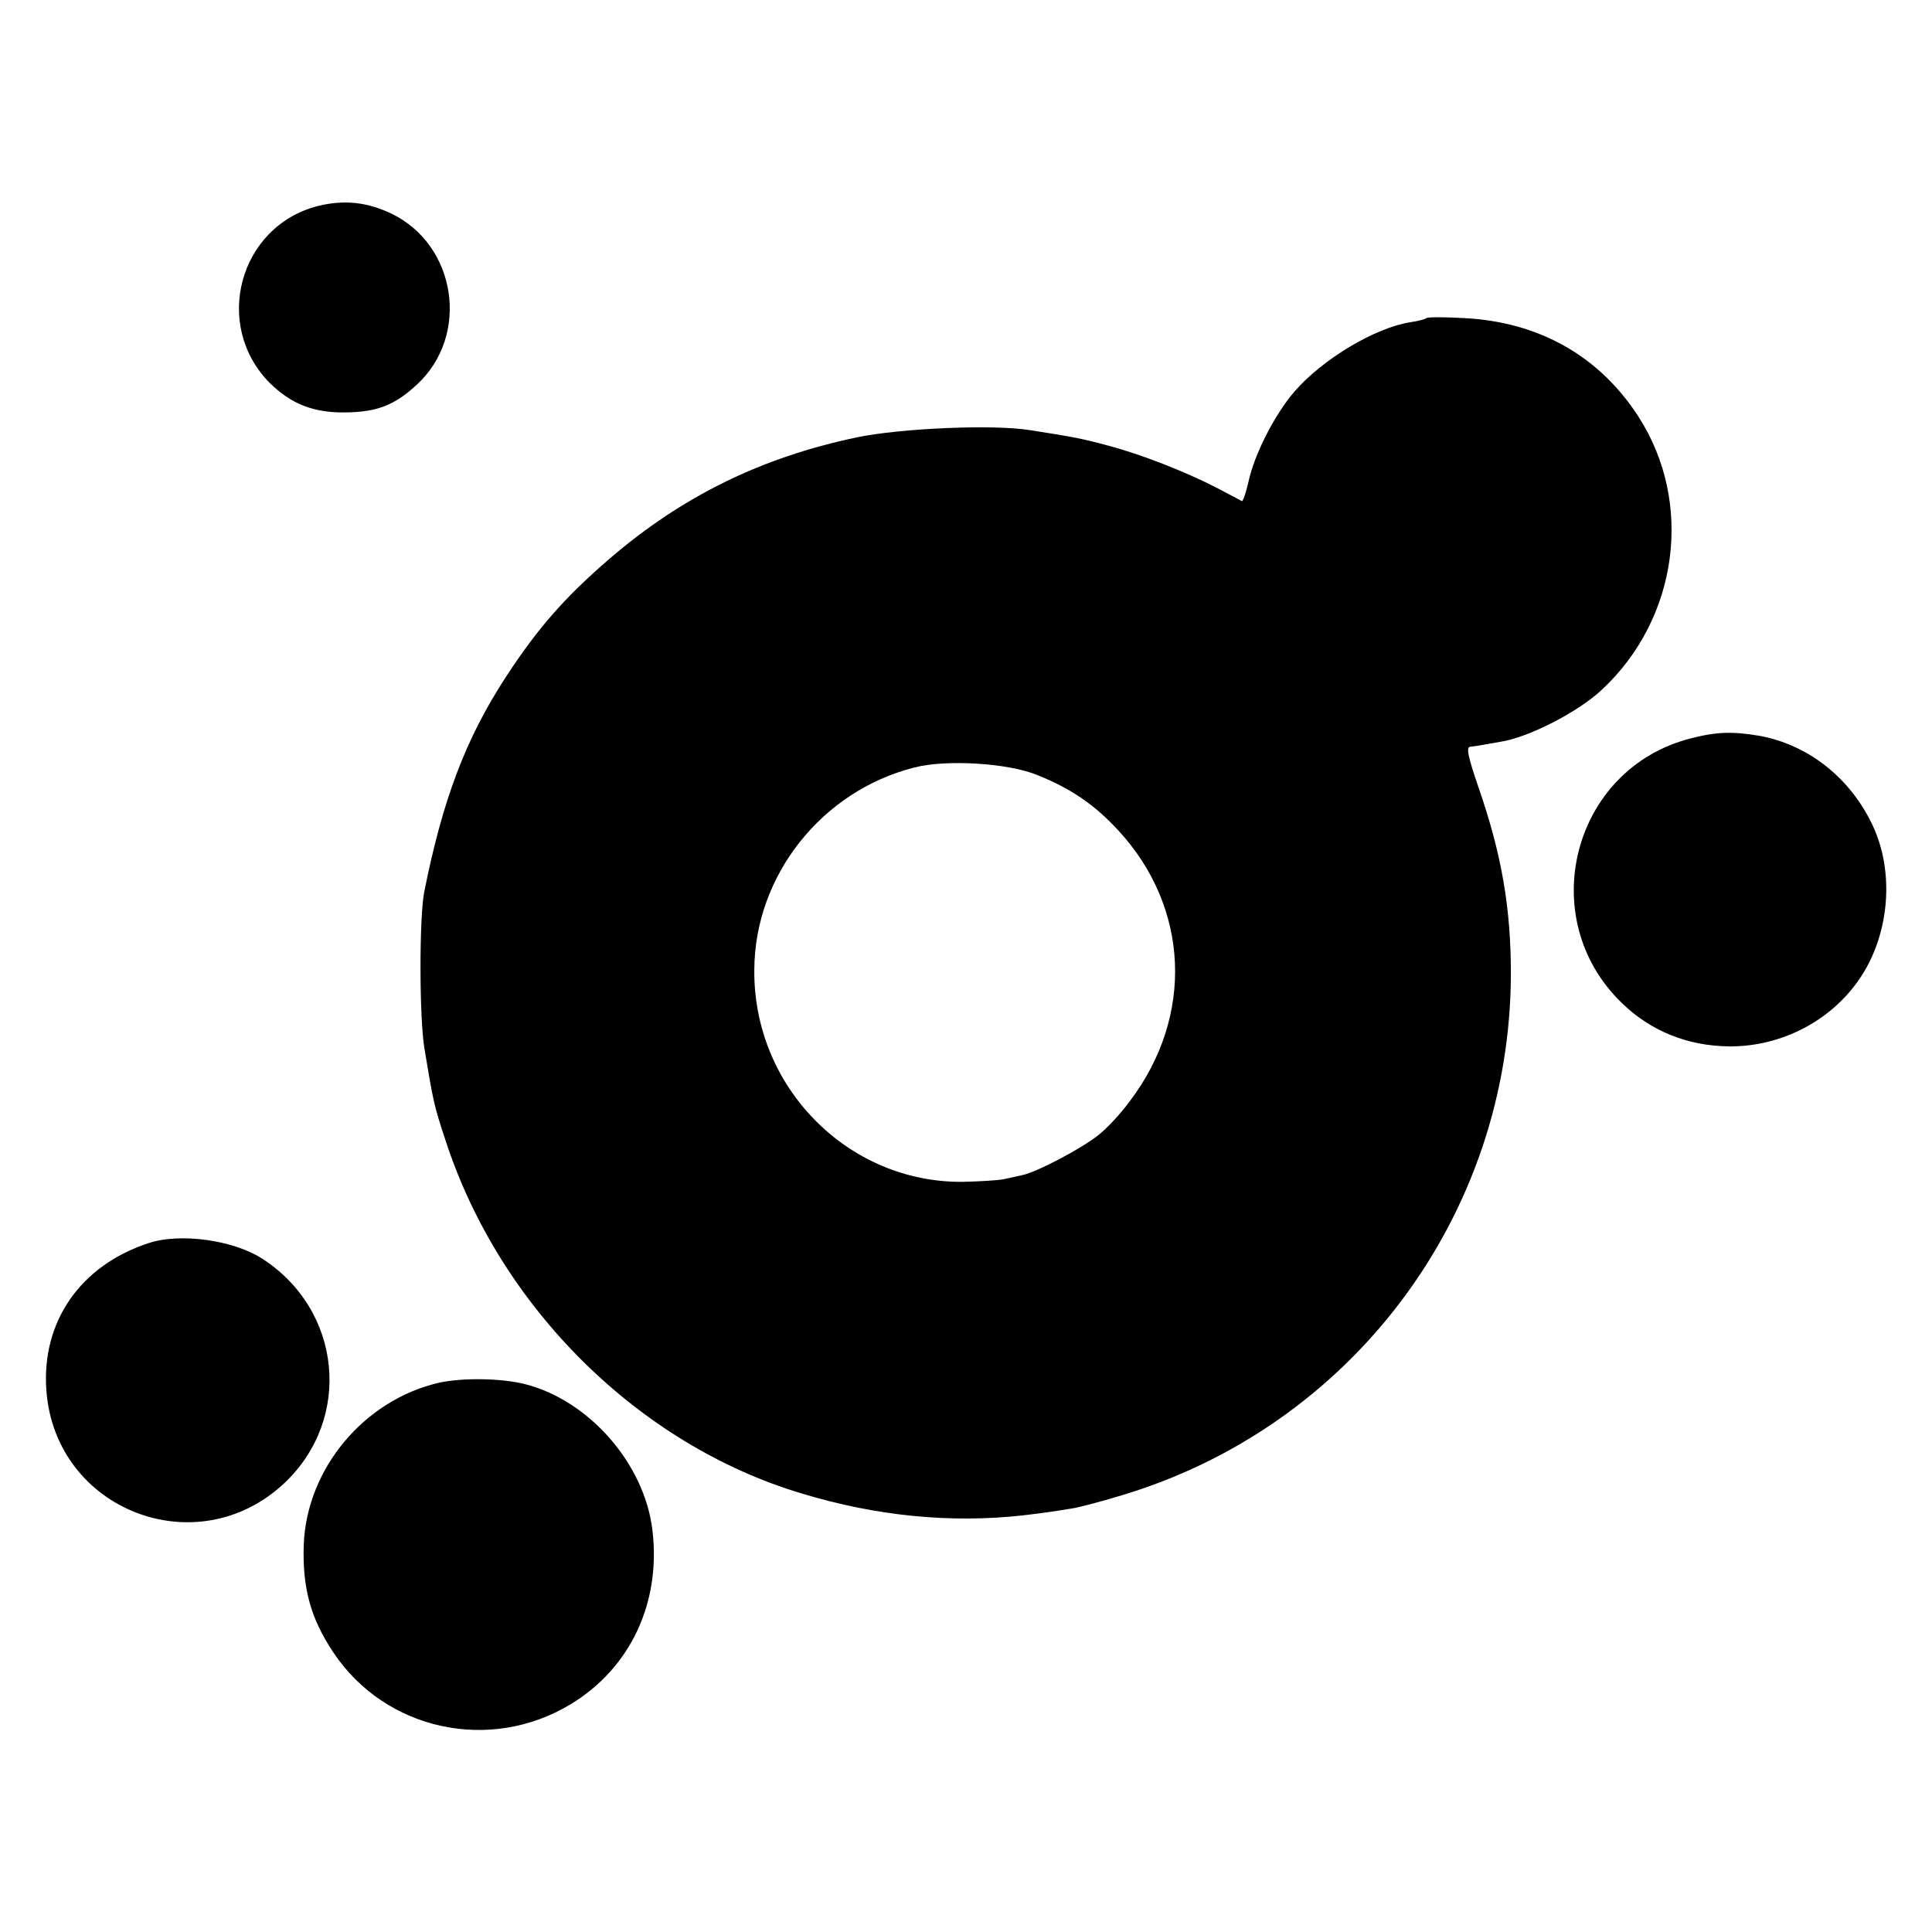
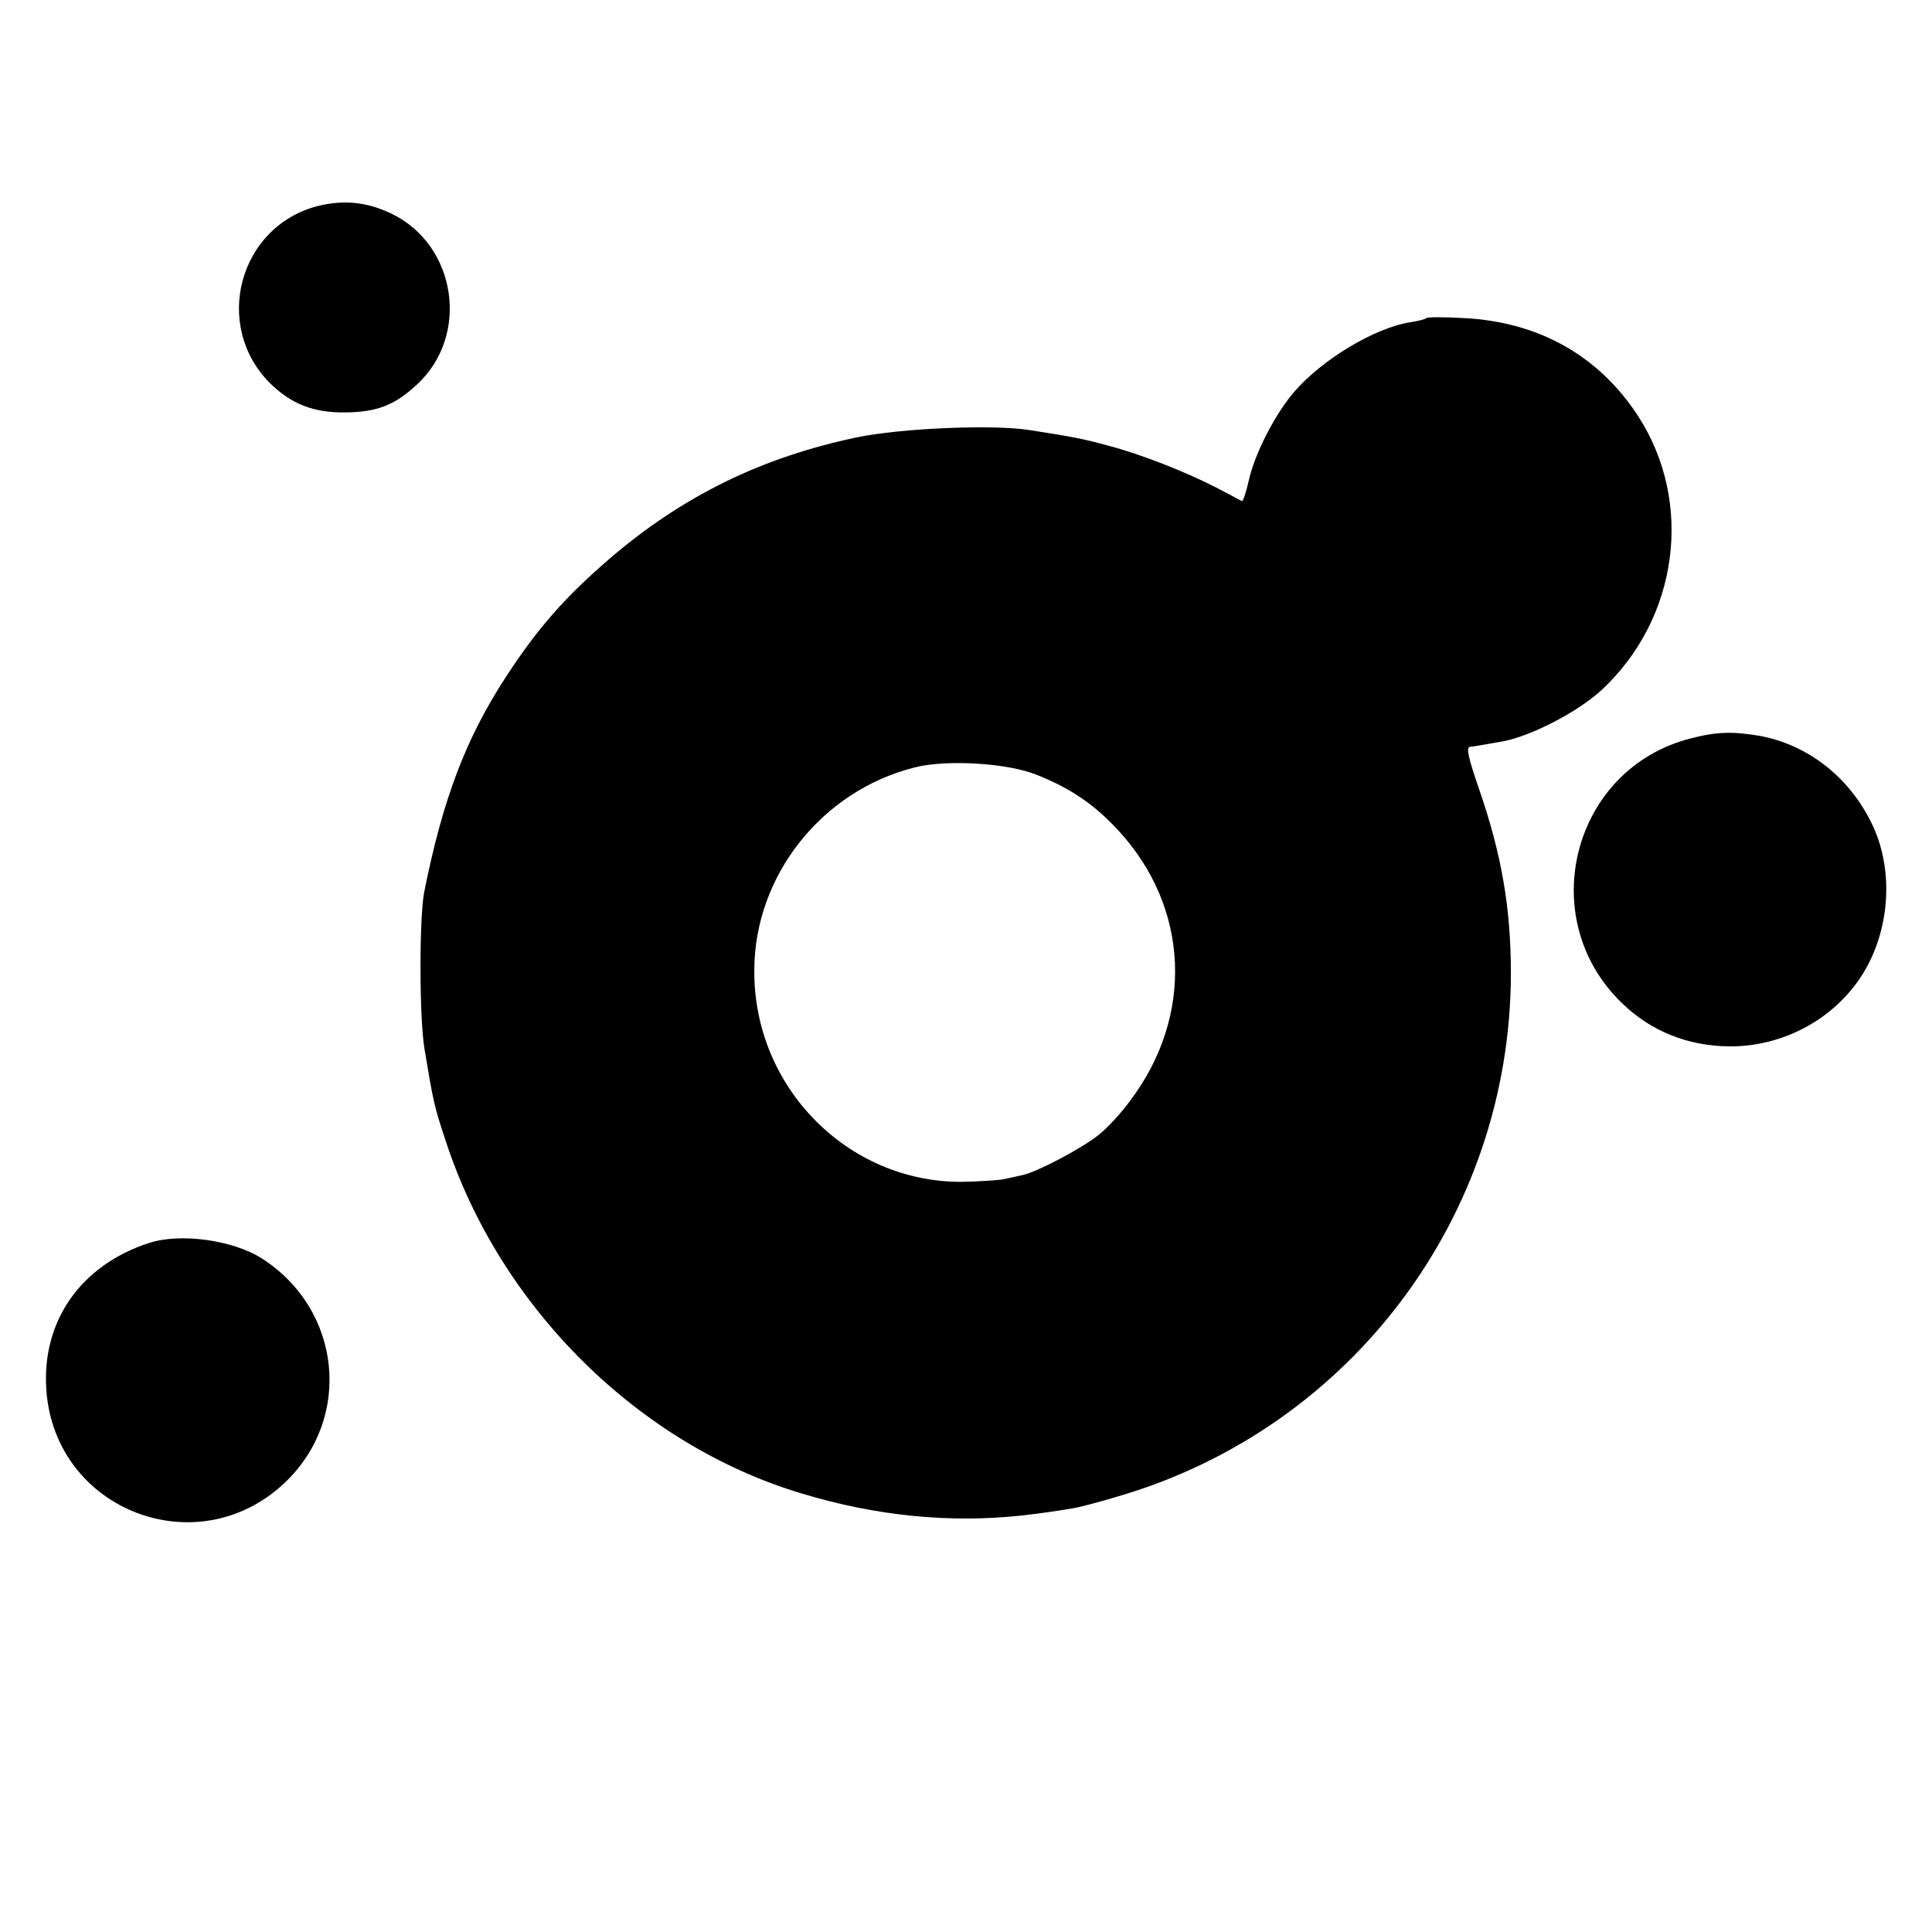
<svg xmlns="http://www.w3.org/2000/svg" version="1.0" width="512pt" height="512pt" viewBox="0 0 512 512" preserveAspectRatio="xMidYMid meet">
  <g transform="translate(0,512) scale(0.1,-0.1)" fill="#000000" stroke="none">
    <path d="M842 4574 c-209 -54 -279 -316 -127 -469 57 -56 116 -79 200 -78 84 1 131 19 190 74 141 130 105 370 -68 453 -65 31 -126 37 -195 20z" />
    <path d="M3780 4277 c-3 -3 -22 -8 -43 -11 -94 -15 -232 -98 -306 -183 -52 -60 -106 -165 -122 -238 -7 -31 -15 -54 -18 -53 -3 2 -34 18 -68 36 -84 43 -199 88 -286 111 -70 19 -92 23 -207 41 -98 16 -344 5 -459 -19 -253 -53 -463 -156 -656 -322 -117 -101 -189 -182 -275 -314 -106 -163 -167 -324 -216 -570 -13 -69 -13 -332 1 -415 23 -138 25 -150 56 -243 144 -442 512 -806 944 -935 198 -60 395 -79 585 -58 51 6 74 9 140 20 14 3 66 16 115 31 616 181 1038 743 1039 1385 0 172 -24 314 -84 488 -30 87 -35 112 -24 113 8 1 17 2 22 3 4 1 30 5 57 10 75 11 207 79 270 138 203 189 244 496 97 724 -104 161 -264 251 -462 261 -52 3 -97 3 -100 0z m-1031 -1211 c90 -36 152 -79 214 -146 189 -204 202 -492 32 -717 -23 -32 -61 -73 -84 -91 -45 -36 -163 -98 -201 -106 -14 -3 -36 -8 -50 -11 -14 -3 -63 -6 -110 -7 -304 -2 -554 252 -551 562 1 250 179 474 424 536 84 22 249 12 326 -20z" />
    <path d="M4480 3163 c-313 -80 -415 -476 -182 -701 77 -75 175 -114 285 -115 141 -1 276 71 351 188 74 116 86 275 29 397 -59 126 -170 214 -300 238 -72 12 -114 11 -183 -7z" />
    <path d="M395 1826 c-182 -59 -286 -209 -272 -392 24 -317 400 -462 631 -244 181 171 152 459 -60 595 -77 49 -216 68 -299 41z" />
-     <path d="M1165 1456 c-199 -45 -352 -227 -360 -429 -4 -115 18 -196 79 -287 138 -206 415 -266 629 -136 158 96 239 269 216 461 -21 176 -168 344 -338 387 -64 16 -164 17 -226 4z" />
  </g>
</svg>